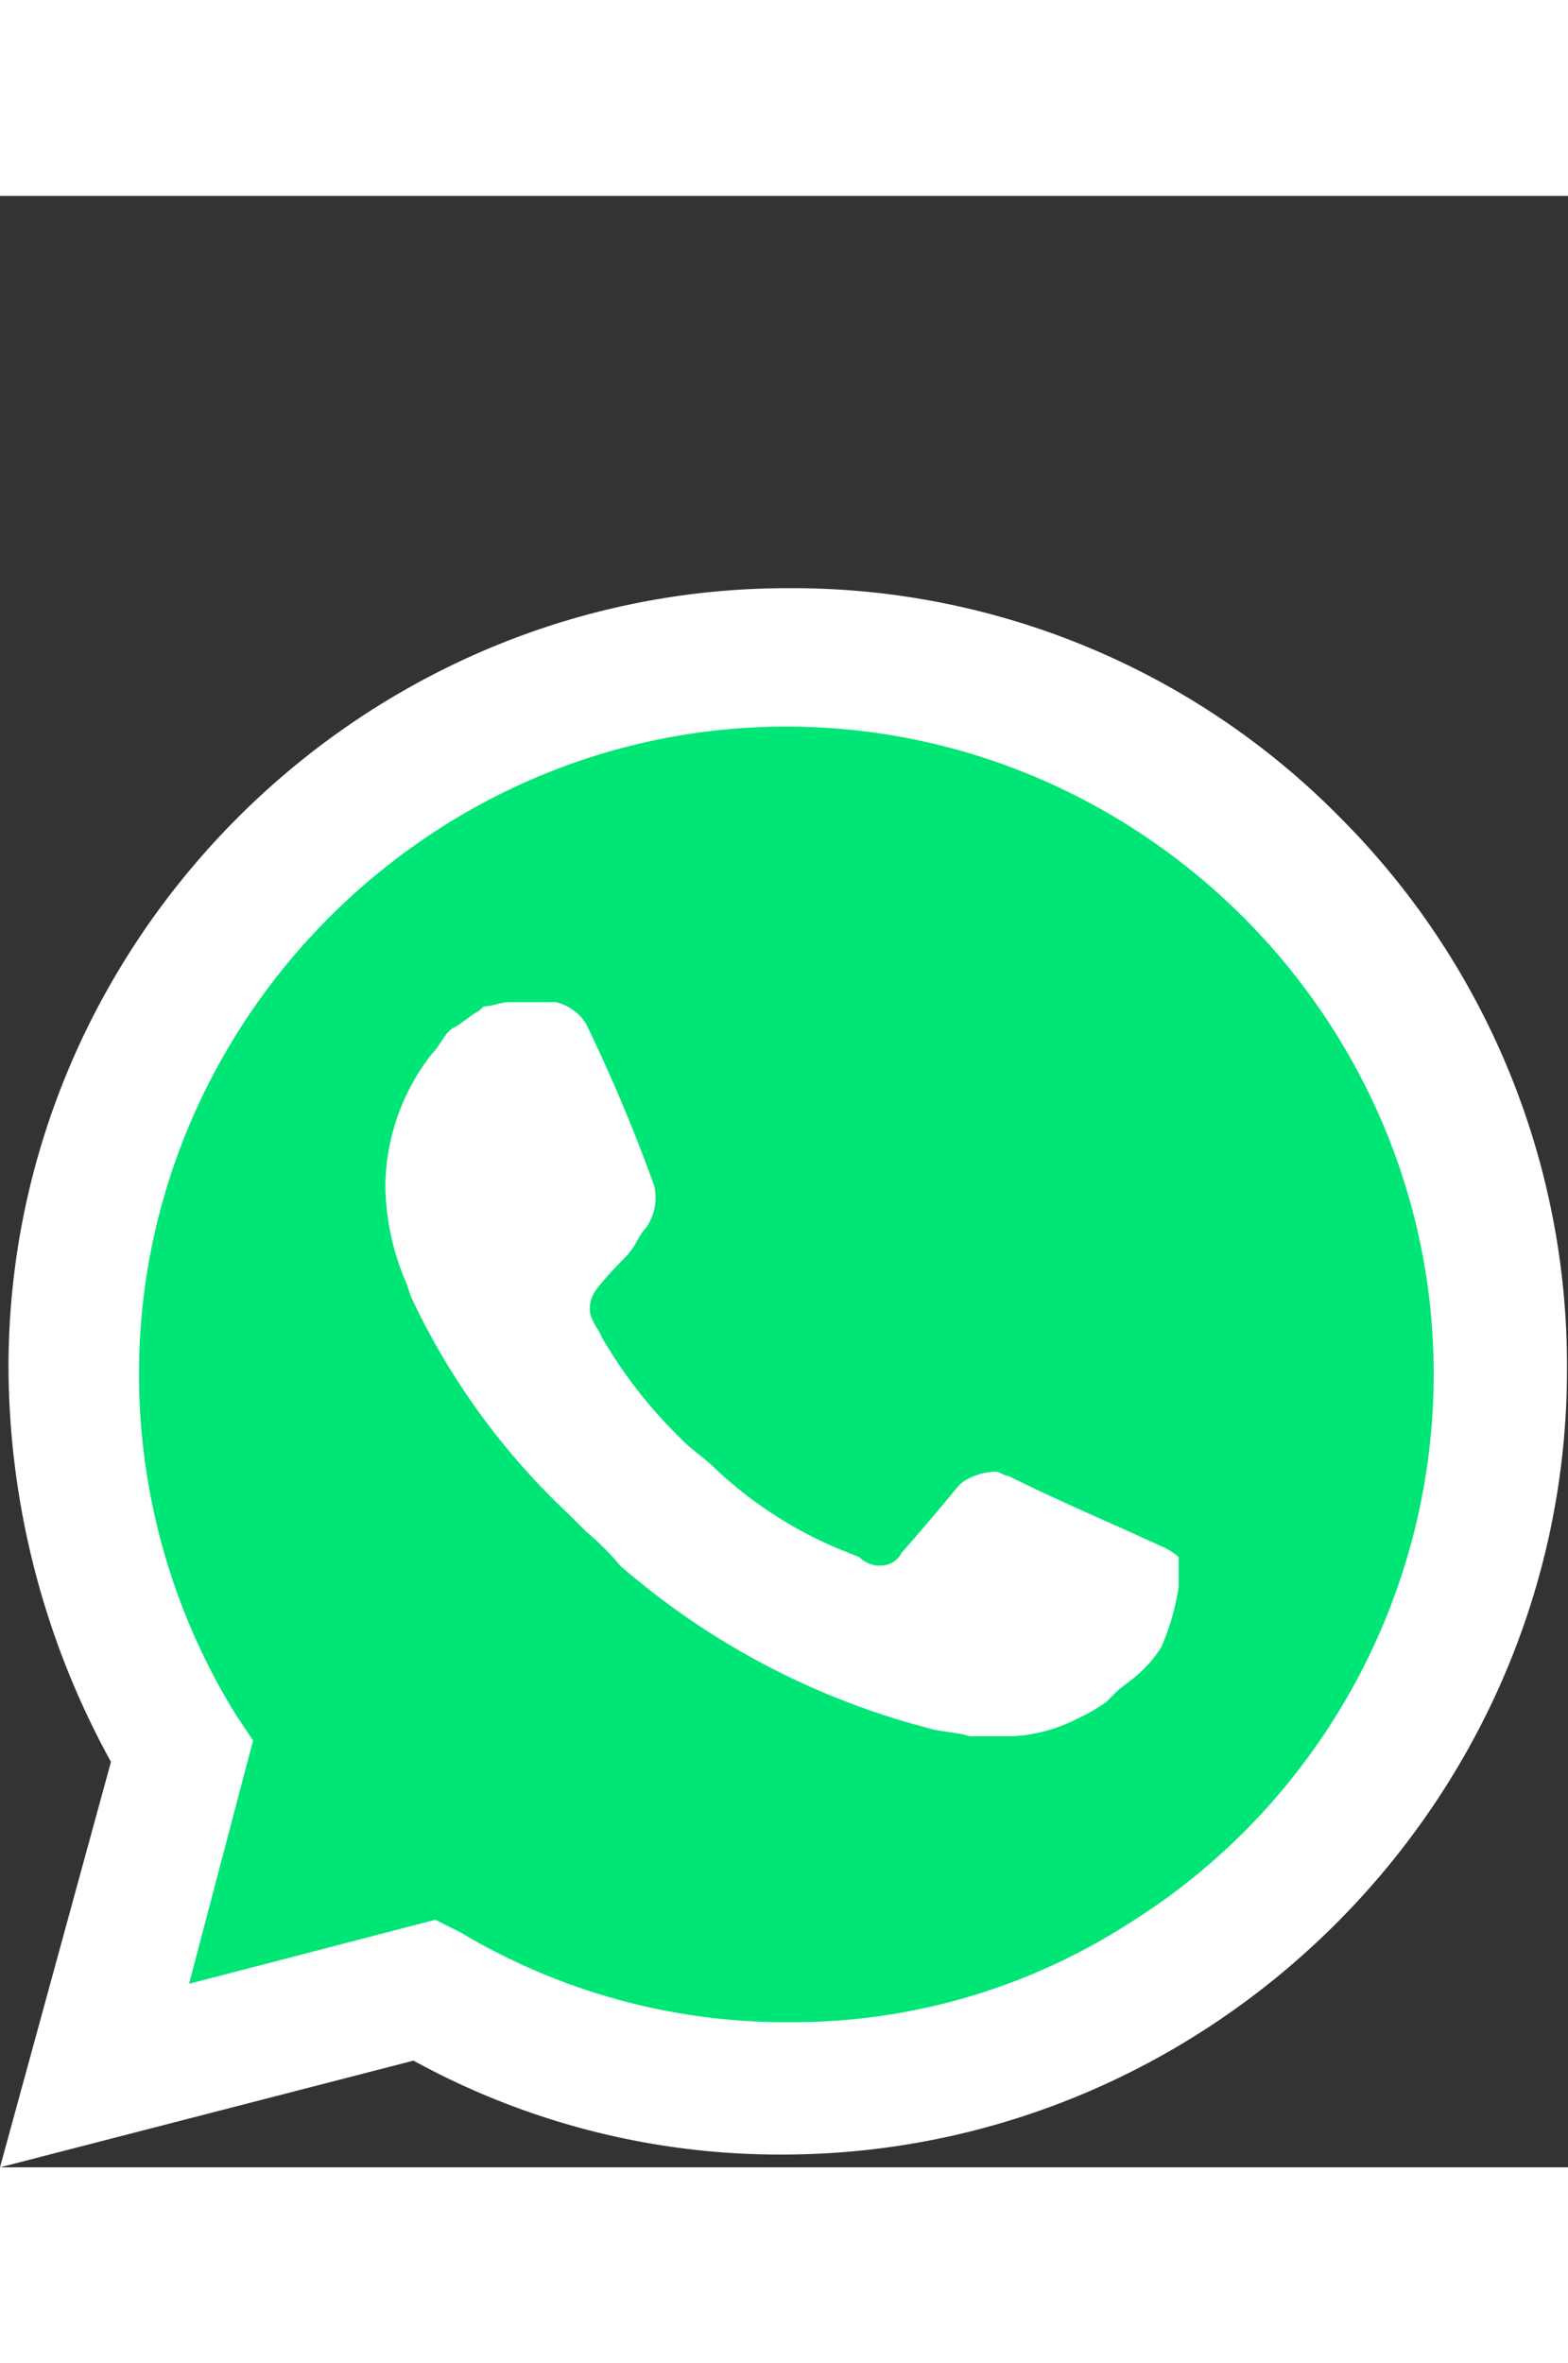
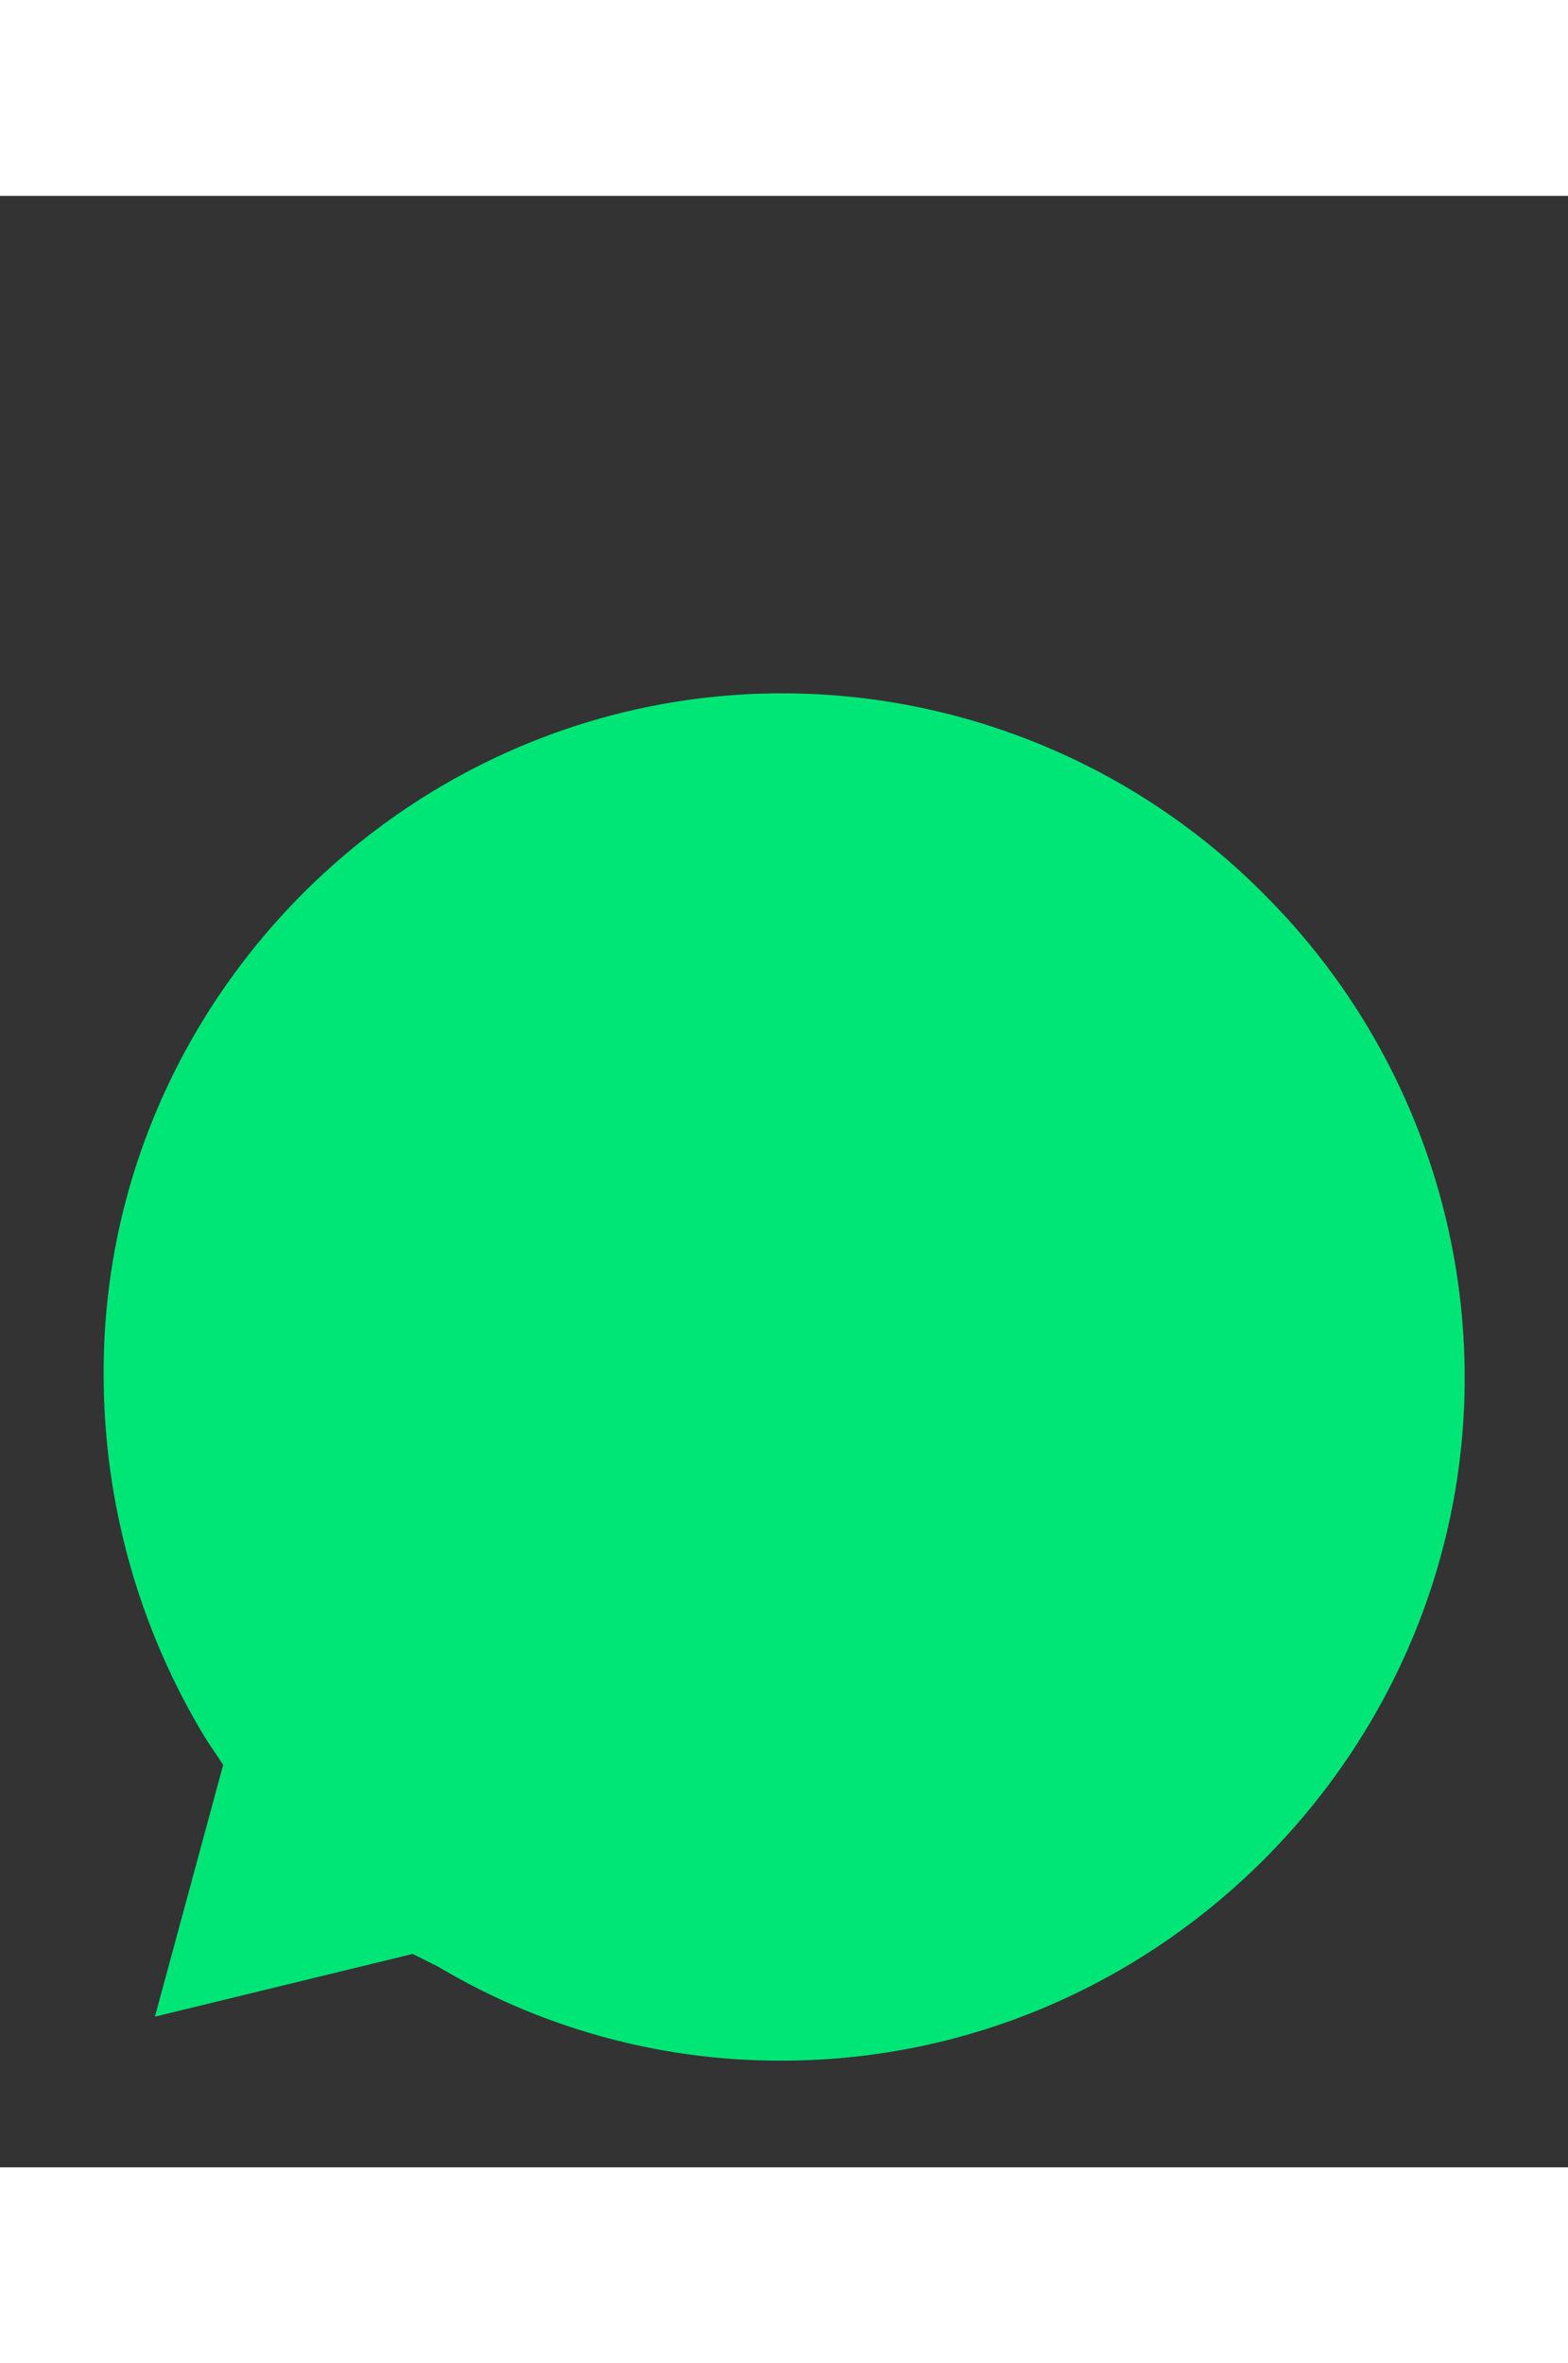
<svg xmlns="http://www.w3.org/2000/svg" width="1659" height="2500" fill-rule="evenodd" stroke-linejoin="round" stroke-miterlimit="2" clip-rule="evenodd" viewBox="-0.003 -293.419 1172.923 1474.516">
  <rect x="-0.003" y="-293.419" width="1172.923" height="1474.516" fill="#333333" stroke="none" />
  <path fill="#00e676" fill-rule="nonzero" d="m308.678 1021.49 19.153 9.576a499.74 499.74 0 0 0 258.244 70.227c279.729-.638 509.563-231.016 509.563-510.744 0-135.187-53.692-265.012-149.169-360.713-95.35-96.69-225.62-151.18-361.383-151.18-278.451 0-507.552 229.133-507.552 507.552 0 2.203 0 4.373.032 6.576a523.8 523.8 0 0 0 76.612 268.14l12.768 19.153-51.074 188.337z" />
-   <path fill="#fff" fill-rule="nonzero" d="M1003.29 172.378C894.597 61.482 745.49-.732 590.225 0h-.99C269.479.001 6.35 263.131 6.35 582.888c0 1.5.032 2.969.032 4.47a616.76 616.76 0 0 0 76.612 290.485L-.003 1181.097l309.32-79.804a569.2 569.2 0 0 0 278.993 70.228c320.939-1.756 584.036-266.385 583.844-587.356.766-154.213-60.044-302.52-168.864-411.787m-413.065 900.186a473.94 473.94 0 0 1-245.476-67.035l-19.153-9.577-184.187 47.883 47.882-181.953-12.768-19.153a484.24 484.24 0 0 1-72.558-254.957c0-265.65 218.599-484.25 484.25-484.25 265.65 0 484.248 218.6 484.248 484.25 0 167.269-86.666 323.11-228.781 411.372a464.84 464.84 0 0 1-251.86 73.42m280.59-354.329-35.114-15.96s-51.075-22.346-82.996-38.306c-3.192 0-6.384-3.192-9.577-3.192a46.3 46.3 0 0 0-22.345 6.384c-6.799 3.99-3.192 3.192-47.882 54.266-3.032 5.97-9.257 9.705-15.96 9.577h-3.193a24.33 24.33 0 0 1-12.768-6.384l-15.961-6.385a309.9 309.9 0 0 1-92.573-60.65c-6.384-6.385-15.96-12.77-22.345-19.154a357 357 0 0 1-60.65-76.611l-3.193-6.384a46.5 46.5 0 0 1-6.384-12.769 23.9 23.9 0 0 1 3.192-15.96c2.905-4.789 12.769-15.962 22.345-25.538 9.577-9.576 9.577-15.96 15.961-22.345a39.33 39.33 0 0 0 6.384-31.922 1246 1246 0 0 0-51.074-121.301 37.1 37.1 0 0 0-22.345-15.961H380.82c-6.384 0-12.768 3.192-19.153 3.192l-3.192 3.192c-6.384 3.192-12.768 9.577-19.153 12.769s-9.576 12.769-15.96 19.153a162.75 162.75 0 0 0-35.114 98.956 189 189 0 0 0 15.96 73.42l3.193 9.576a532.1 532.1 0 0 0 118.11 162.8l12.768 12.769a193 193 0 0 1 25.537 25.537c66.141 57.554 144.7 99.052 229.516 121.302 9.576 3.192 22.345 3.192 31.921 6.384h31.922a118.1 118.1 0 0 0 47.882-12.769c7.82-3.543 15.29-7.82 22.345-12.768l6.384-6.385c6.385-6.384 12.769-9.576 19.153-15.96a84.4 84.4 0 0 0 15.961-19.153c6.129-14.301 10.438-29.304 12.769-44.69V724.62a40.1 40.1 0 0 0-9.577-6.385" />
</svg>